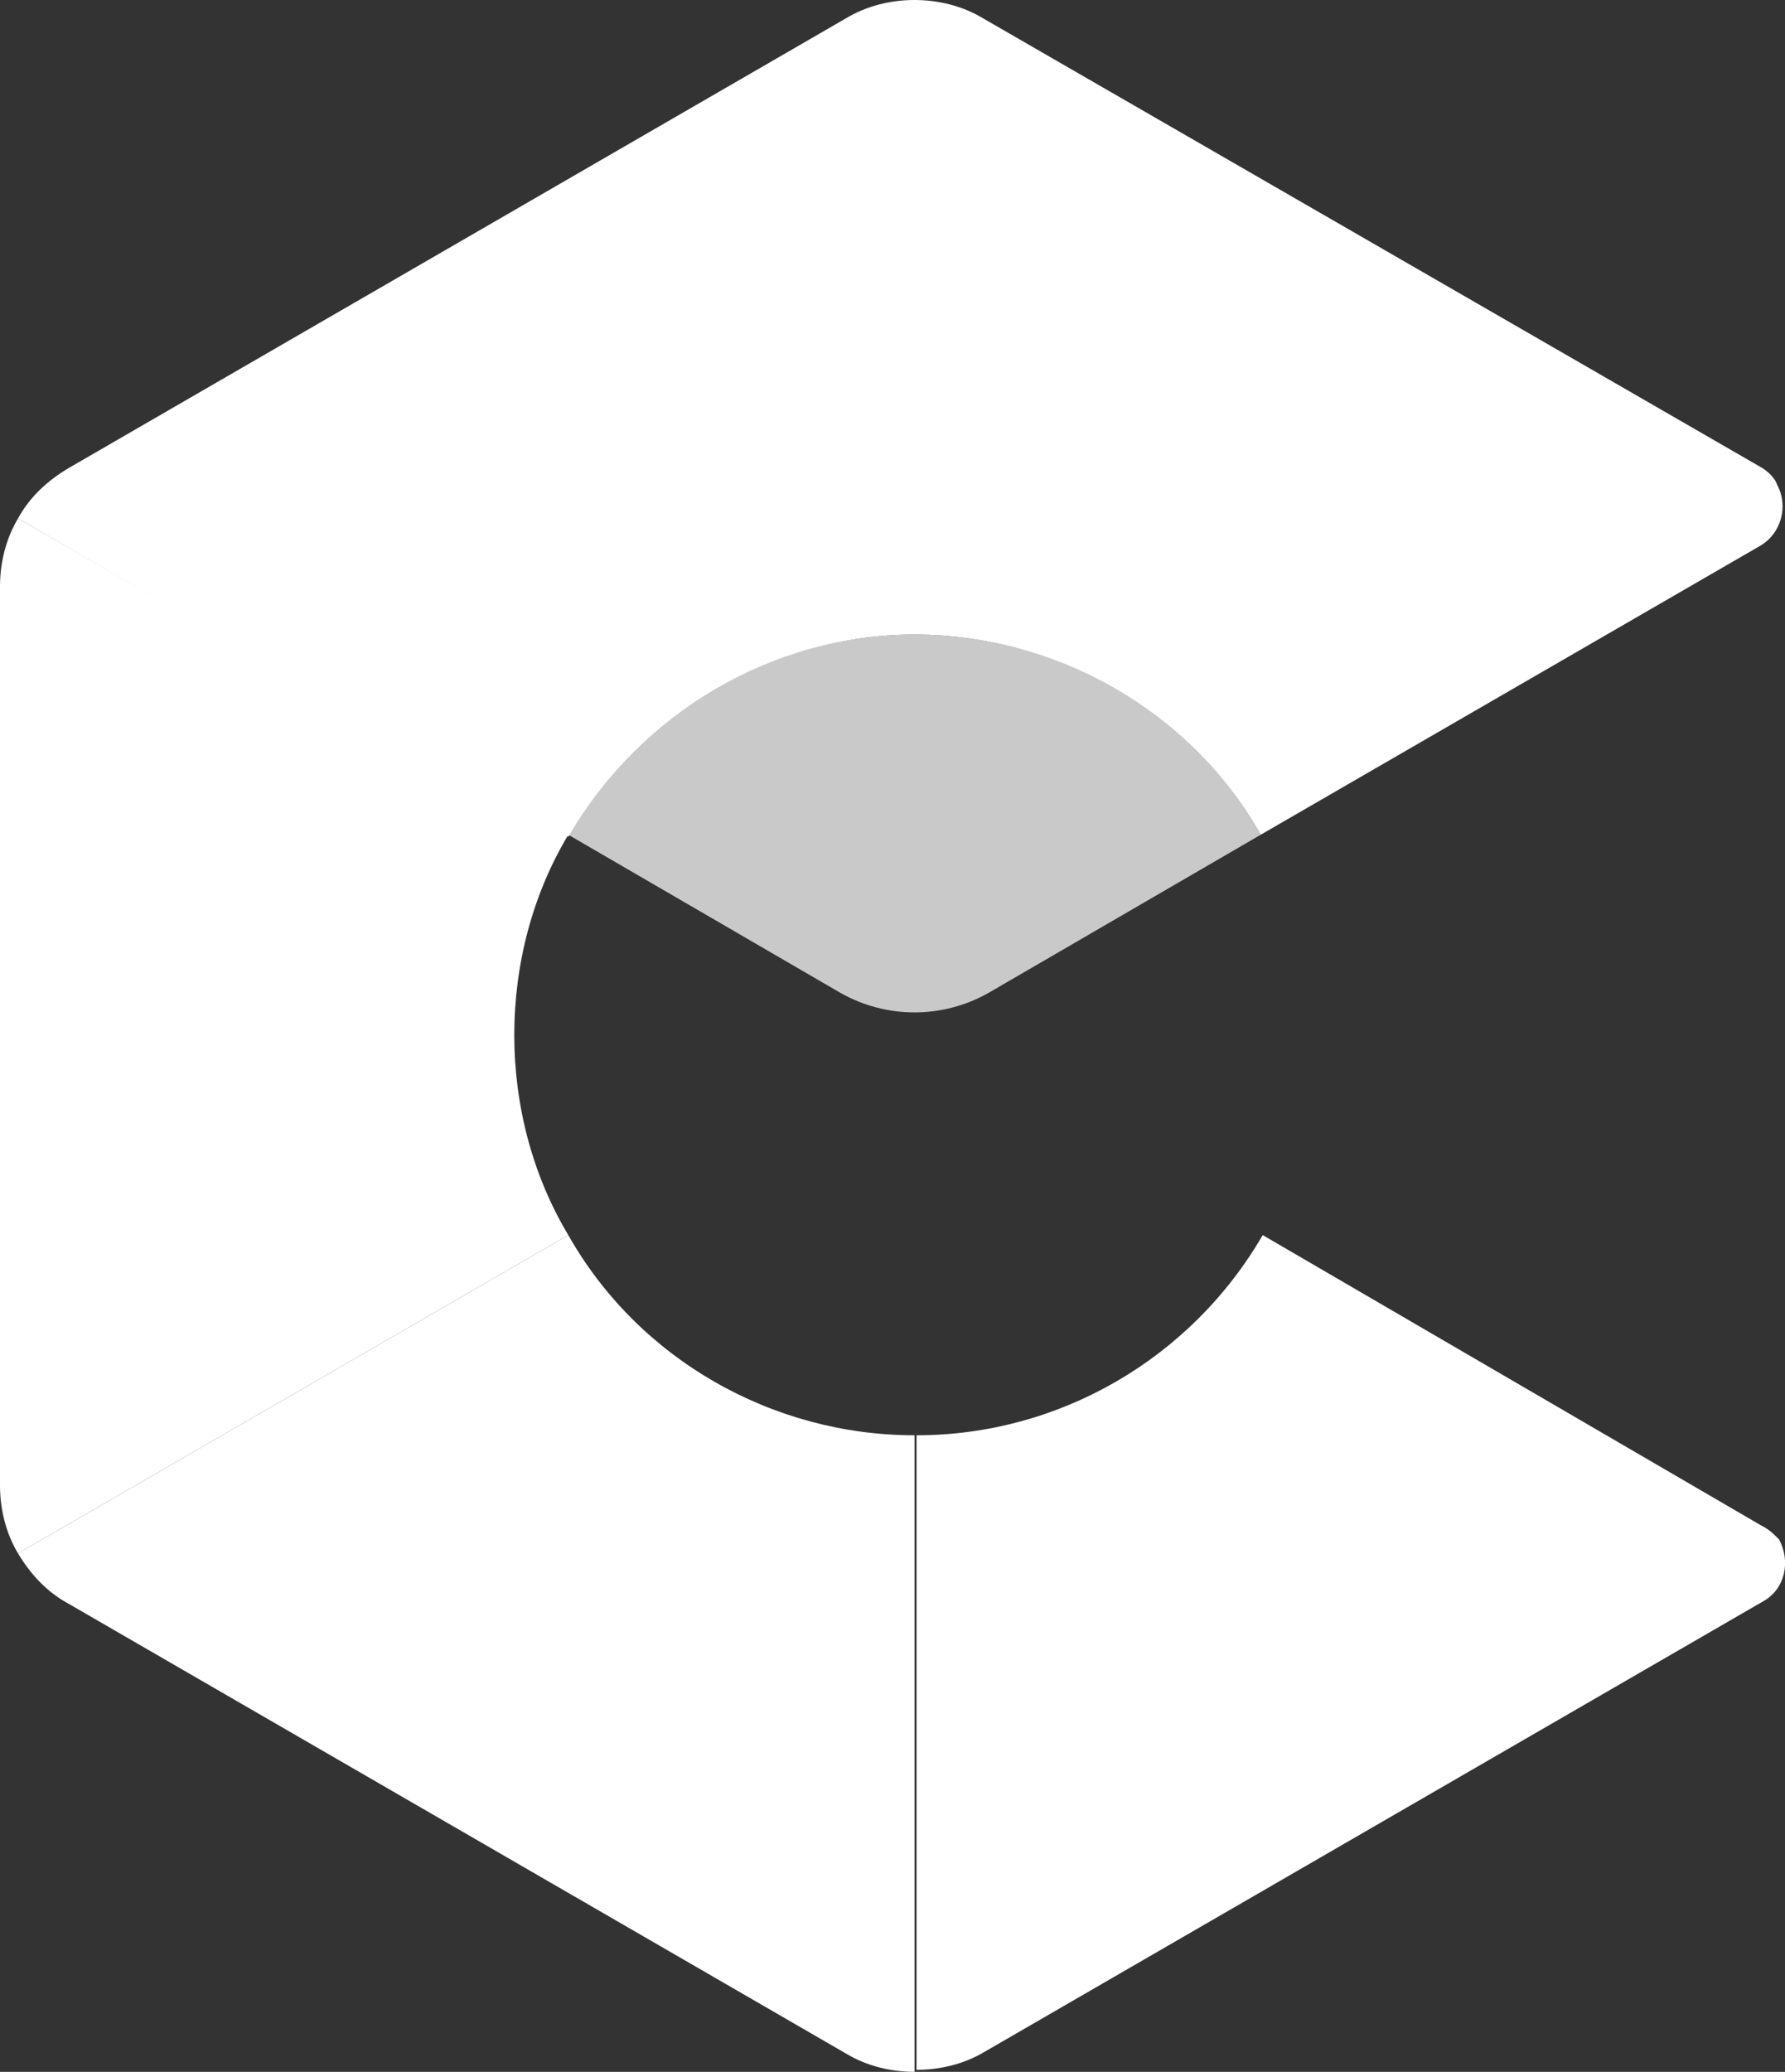
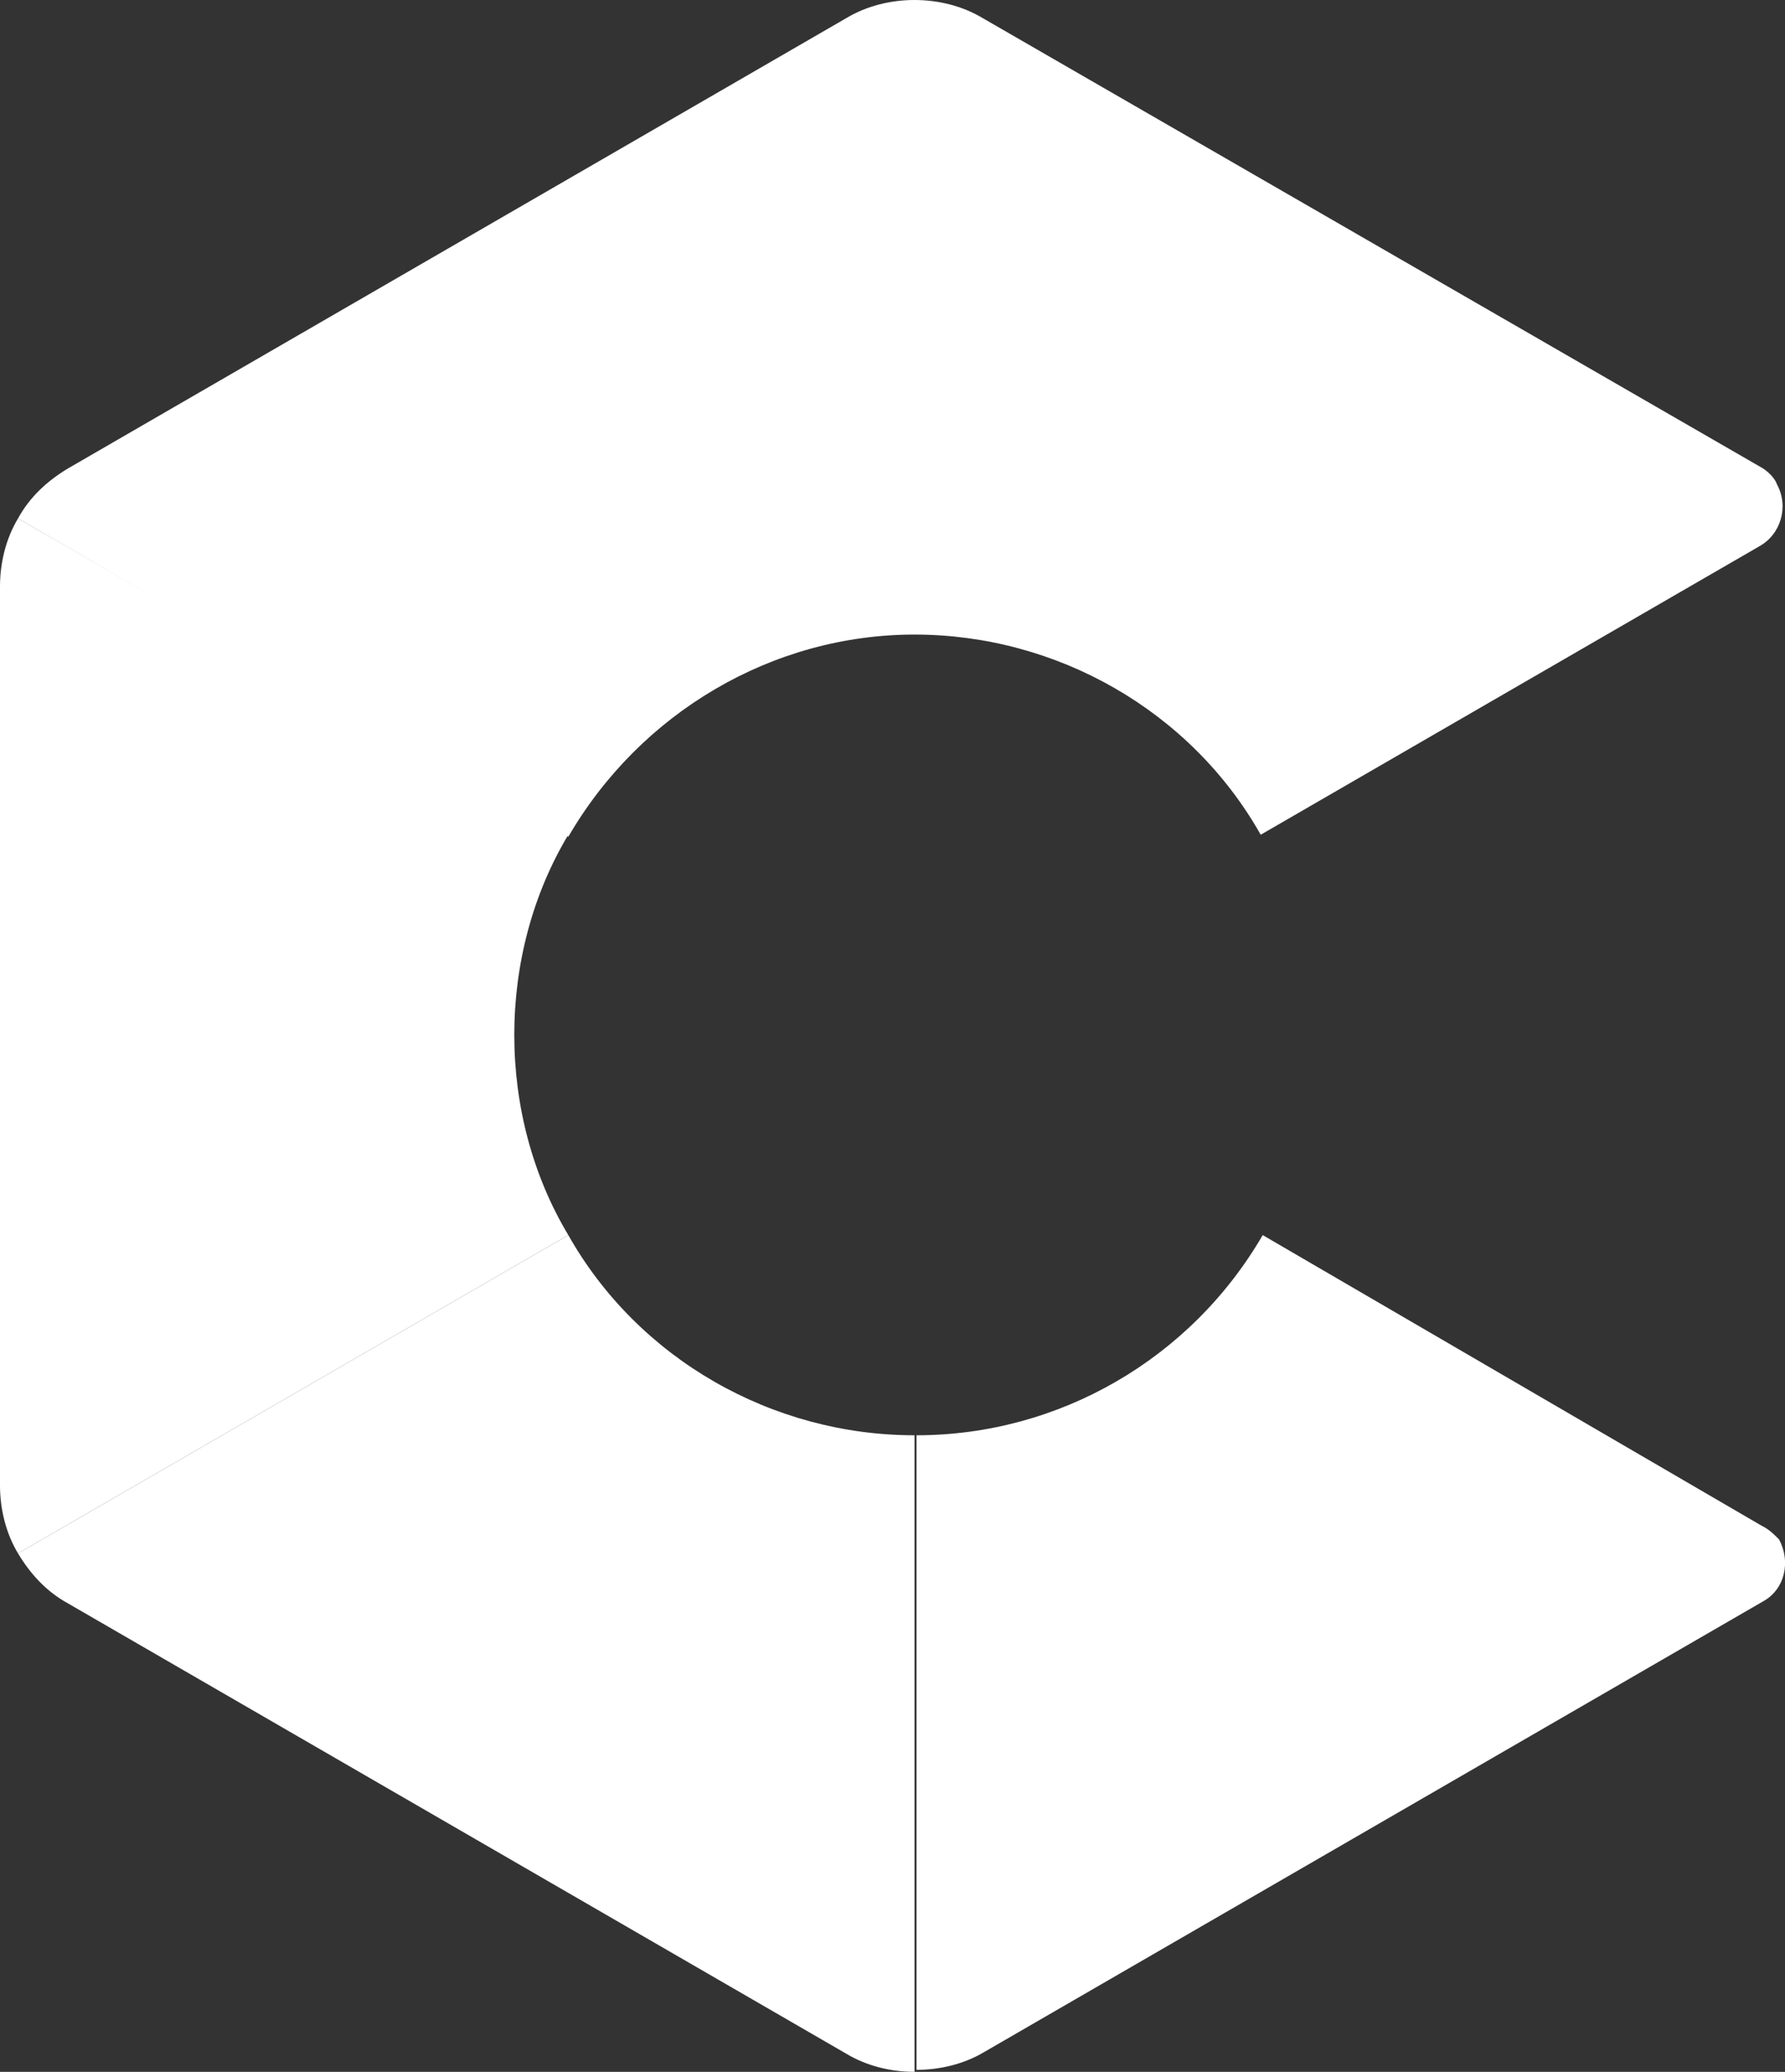
<svg xmlns="http://www.w3.org/2000/svg" xml:space="preserve" id="Layer_1" x="0" y="0" style="enable-background:new 0 0 89.2 103.5" version="1.1" viewBox="0 0 89.2 103.5">
  <rect x="0" y="0" width="89.2" height="103.5" fill="#333333" stroke="none" />
  <style>.st1{fill-rule:evenodd;clip-rule:evenodd;fill:#fff}</style>
-   <path d="M46.6 32.5c-7.1 0-13.7 3.8-17.3 10l13.6 7.9c2.3 1.3 5.1 1.3 7.4 0l13.6-7.9c-3.5-6.2-10.1-10-17.3-10z" style="fill-rule:evenodd;clip-rule:evenodd;fill:#c9c9c9" transform="translate(-.9 -.8)" />
  <path d="M88 76.2 63.1 61.7c-3.6 6.2-10.2 10-17.3 10v31.7c1.2 0 2.4-.3 3.4-.9L88.1 80c1.1-.6 1.4-2 .8-3.1-.3-.3-.5-.5-.9-.7zM45.7 71.7c-7.1 0-13.8-3.8-17.3-10L.9 77.6c.6 1 1.4 1.9 2.5 2.5l38.9 22.5c1 .6 2.2.9 3.4.9V71.7zM45.7 31.7V0c-1.2 0-2.4.3-3.4.9L3.4 23.4c-1 .6-1.9 1.4-2.5 2.5l27.5 15.9c3.6-6.2 10.2-10.1 17.3-10.1zM88.1 23.4c-.1 0-.1 0 0 0L49.1.9c-1-.6-2.2-.9-3.4-.9v31.7c7.1 0 13.8 3.8 17.3 10l24.9-14.4c1.1-.6 1.5-2 .9-3.1-.1-.3-.4-.6-.7-.8z" class="st1" />
  <path d="M25.7 51.7c0-3.5.9-7 2.7-10L.9 25.9c-.6 1-.9 2.2-.9 3.4v44.9c0 1.2.3 2.4.9 3.4l27.5-15.9c-1.8-3-2.7-6.5-2.7-10z" class="st1" />
</svg>